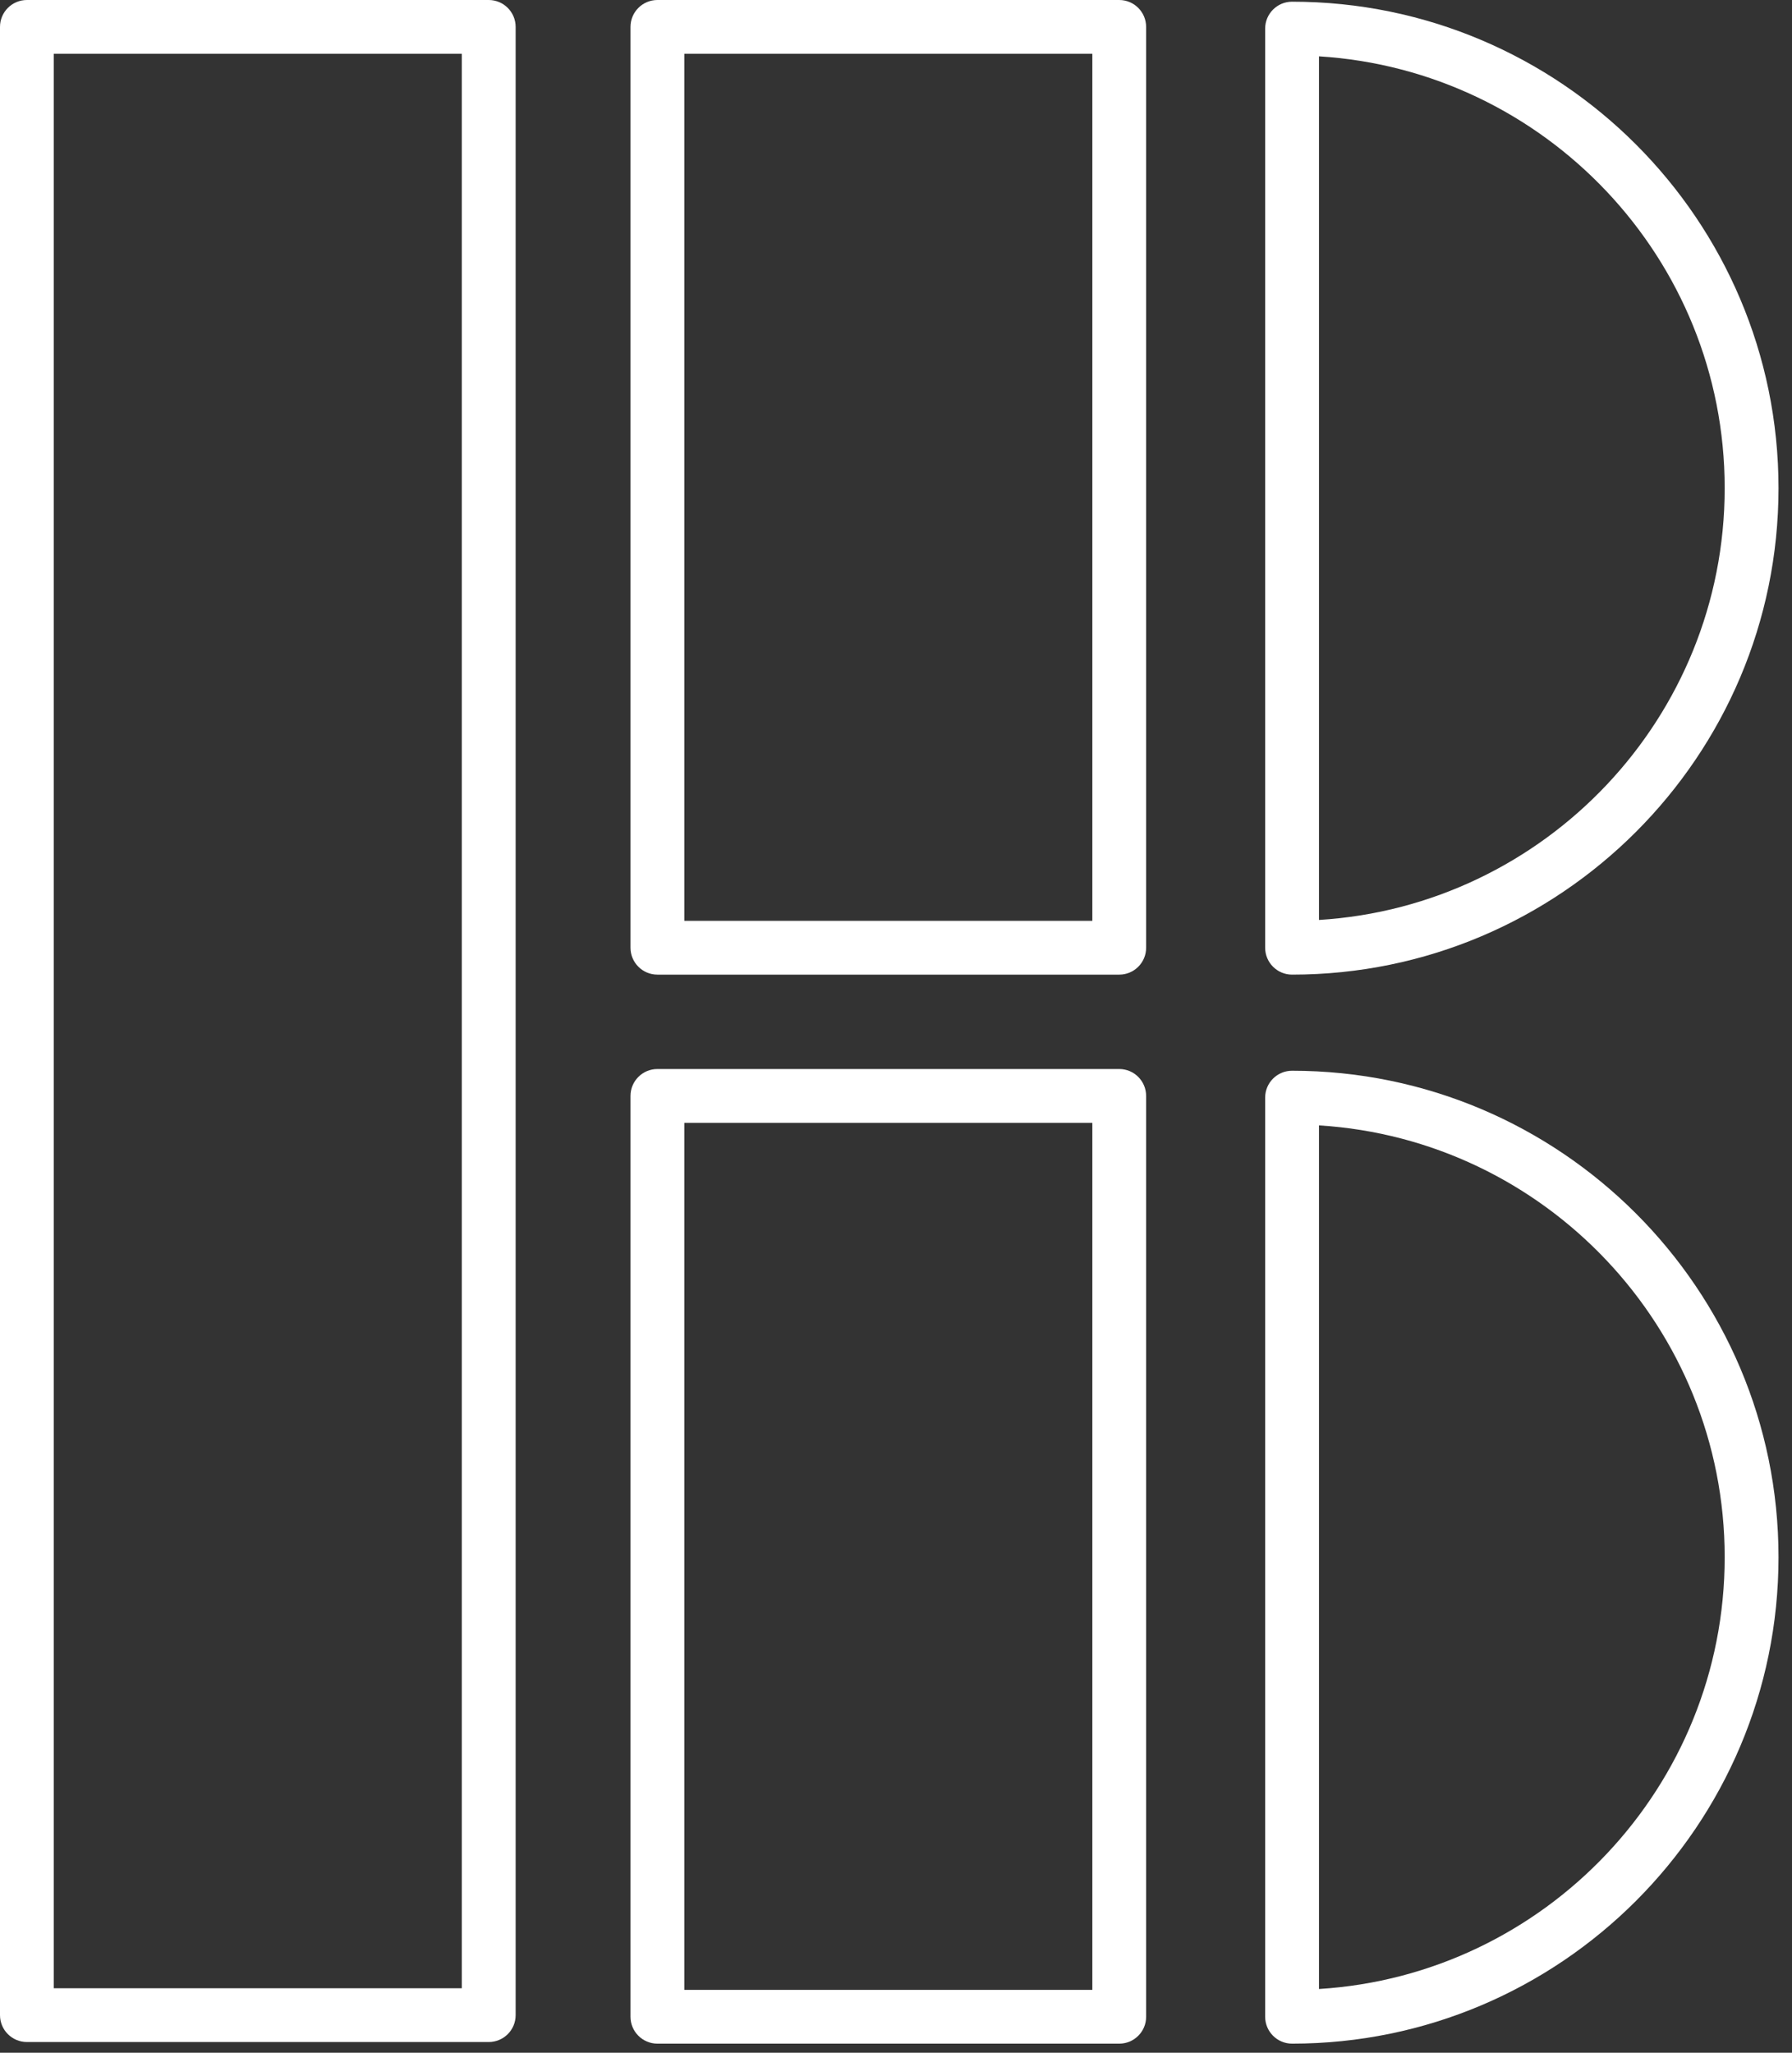
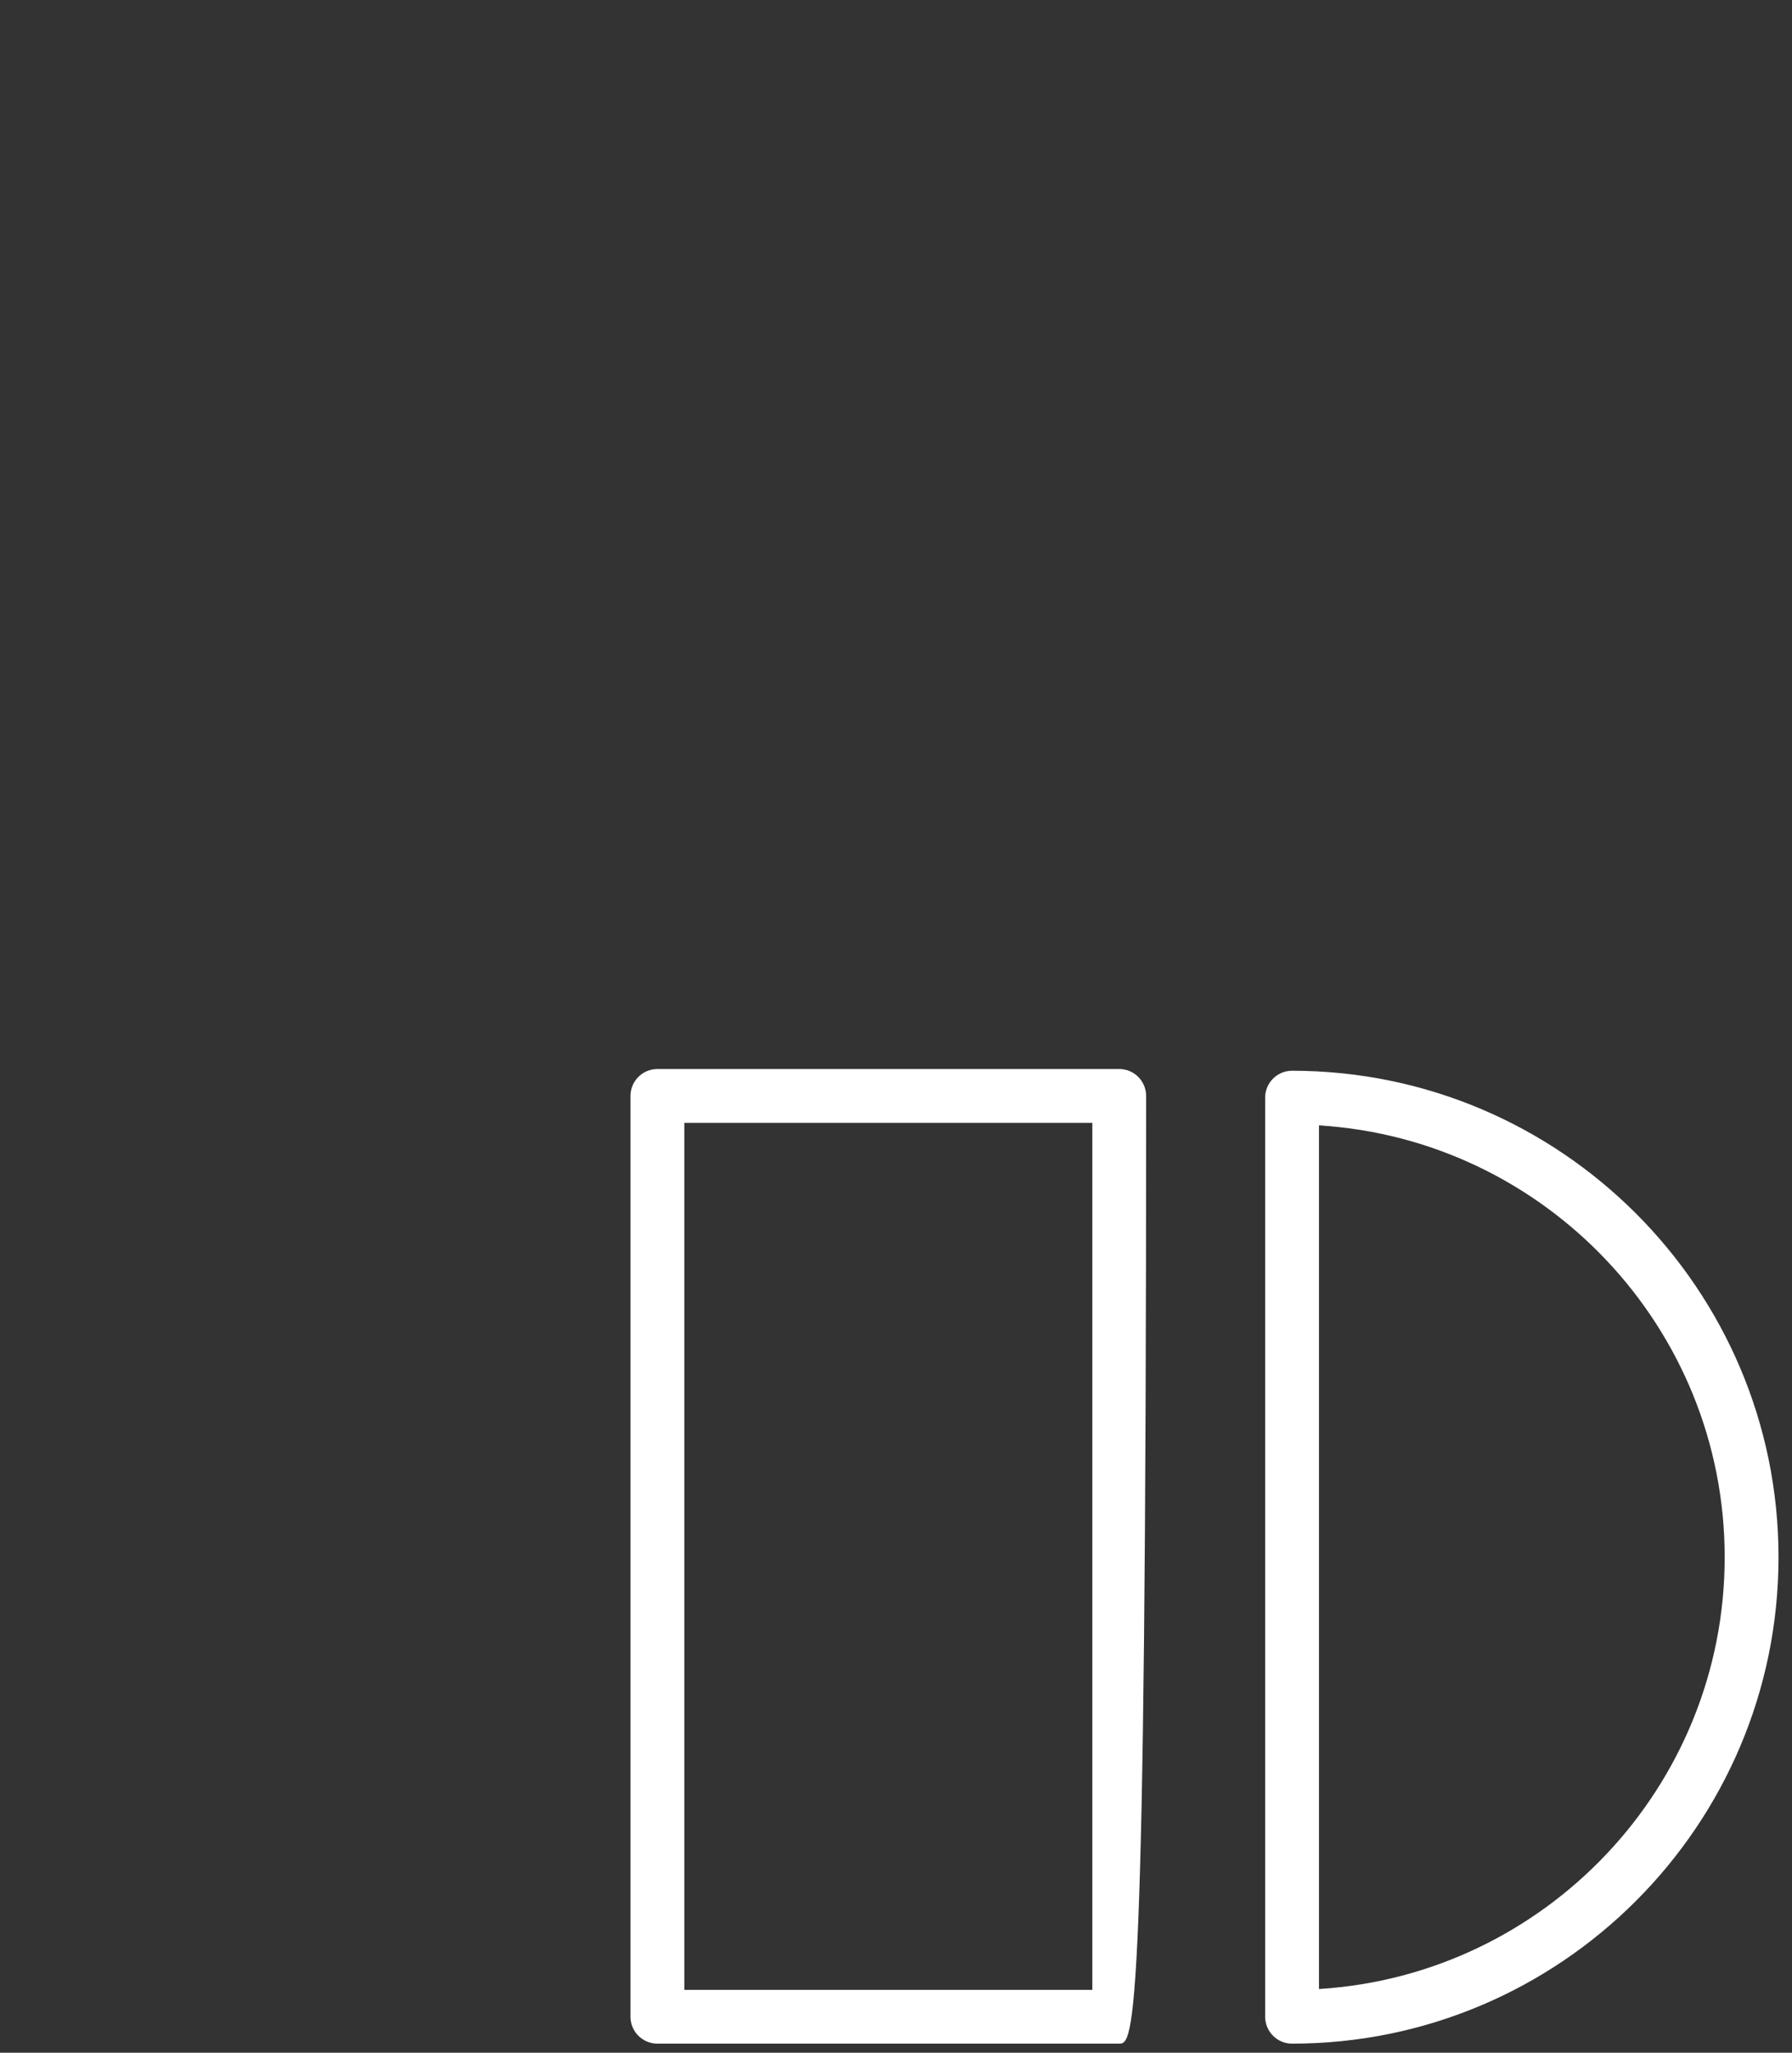
<svg xmlns="http://www.w3.org/2000/svg" version="1.1" x="0px" y="0px" width="55px" height="63px" viewBox="0 0 55 63" overflow="visible" enable-background="new 0 0 55 63" xml:space="preserve">
  <rect x="0" y="0" width="55" height="63" fill="#333333" stroke="none" />
  <defs>
</defs>
  <path fill="#FFFFFF" d="M40.482,34.539v26.505c6.938-0.428,12.452-6.208,12.452-13.252S47.42,34.966,40.482,34.539 M39.656,62.721  c-0.456,0-0.826-0.37-0.826-0.826V33.687c0-0.456,0.37-0.825,0.826-0.825c8.231,0,14.93,6.697,14.93,14.929  C54.586,56.024,47.888,62.721,39.656,62.721" />
-   <path fill="#FFFFFF" d="M21.003,61.07h12.523V34.461H21.003V61.07L21.003,61.07z M34.353,62.721H20.177  c-0.456,0-0.826-0.37-0.826-0.826v-28.26c0-0.456,0.37-0.826,0.826-0.826h14.175c0.455,0,0.825,0.37,0.825,0.826v28.261  C35.178,62.351,34.808,62.721,34.353,62.721" />
-   <path fill="#FFFFFF" d="M40.482,1.729v26.505c6.938-0.428,12.452-6.208,12.452-13.252C52.935,7.938,47.42,2.158,40.482,1.729   M39.656,29.912c-0.456,0-0.826-0.37-0.826-0.826V0.878c0-0.456,0.37-0.826,0.826-0.826c8.231,0,14.93,6.698,14.93,14.93  C54.586,23.215,47.888,29.912,39.656,29.912" />
-   <path fill="#FFFFFF" d="M21.003,28.261h12.523V1.652H21.003V28.261L21.003,28.261z M34.353,29.912H20.177  c-0.456,0-0.826-0.37-0.826-0.826V0.826C19.351,0.37,19.721,0,20.177,0h14.175c0.455,0,0.825,0.37,0.825,0.826v28.26  C35.178,29.542,34.808,29.912,34.353,29.912" />
-   <path fill="#FFFFFF" d="M1.651,61.02h12.523V1.652H1.651V61.02z M15,62.671H0.826C0.37,62.671,0,62.302,0,61.846V0.826  C0,0.37,0.37,0,0.826,0H15c0.456,0,0.826,0.37,0.826,0.826v61.02C15.826,62.302,15.457,62.671,15,62.671" />
+   <path fill="#FFFFFF" d="M21.003,61.07h12.523V34.461H21.003V61.07L21.003,61.07z M34.353,62.721H20.177  c-0.456,0-0.826-0.37-0.826-0.826v-28.26c0-0.456,0.37-0.826,0.826-0.826h14.175c0.455,0,0.825,0.37,0.825,0.826C35.178,62.351,34.808,62.721,34.353,62.721" />
</svg>